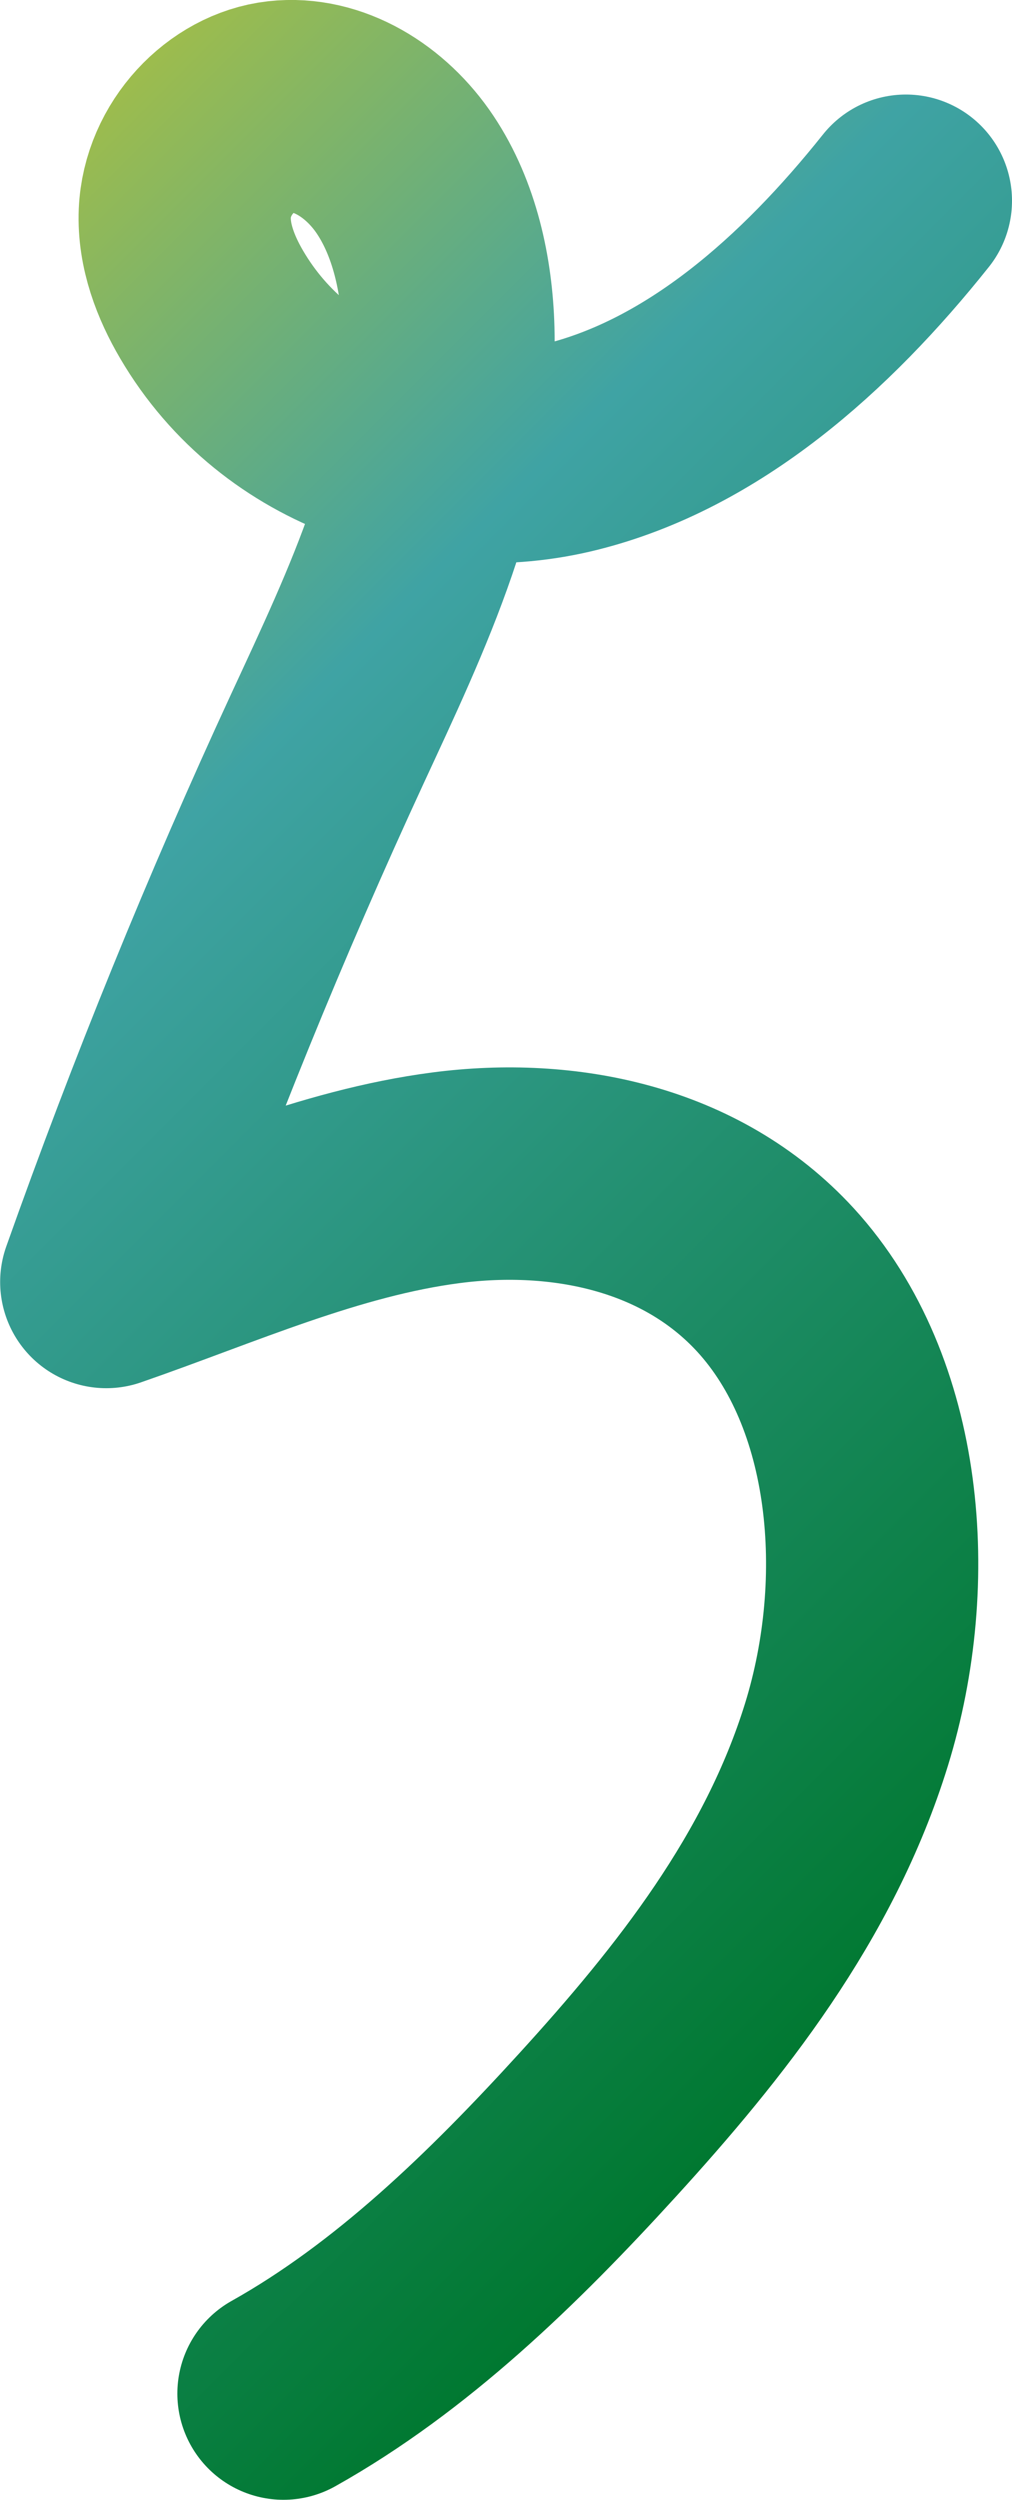
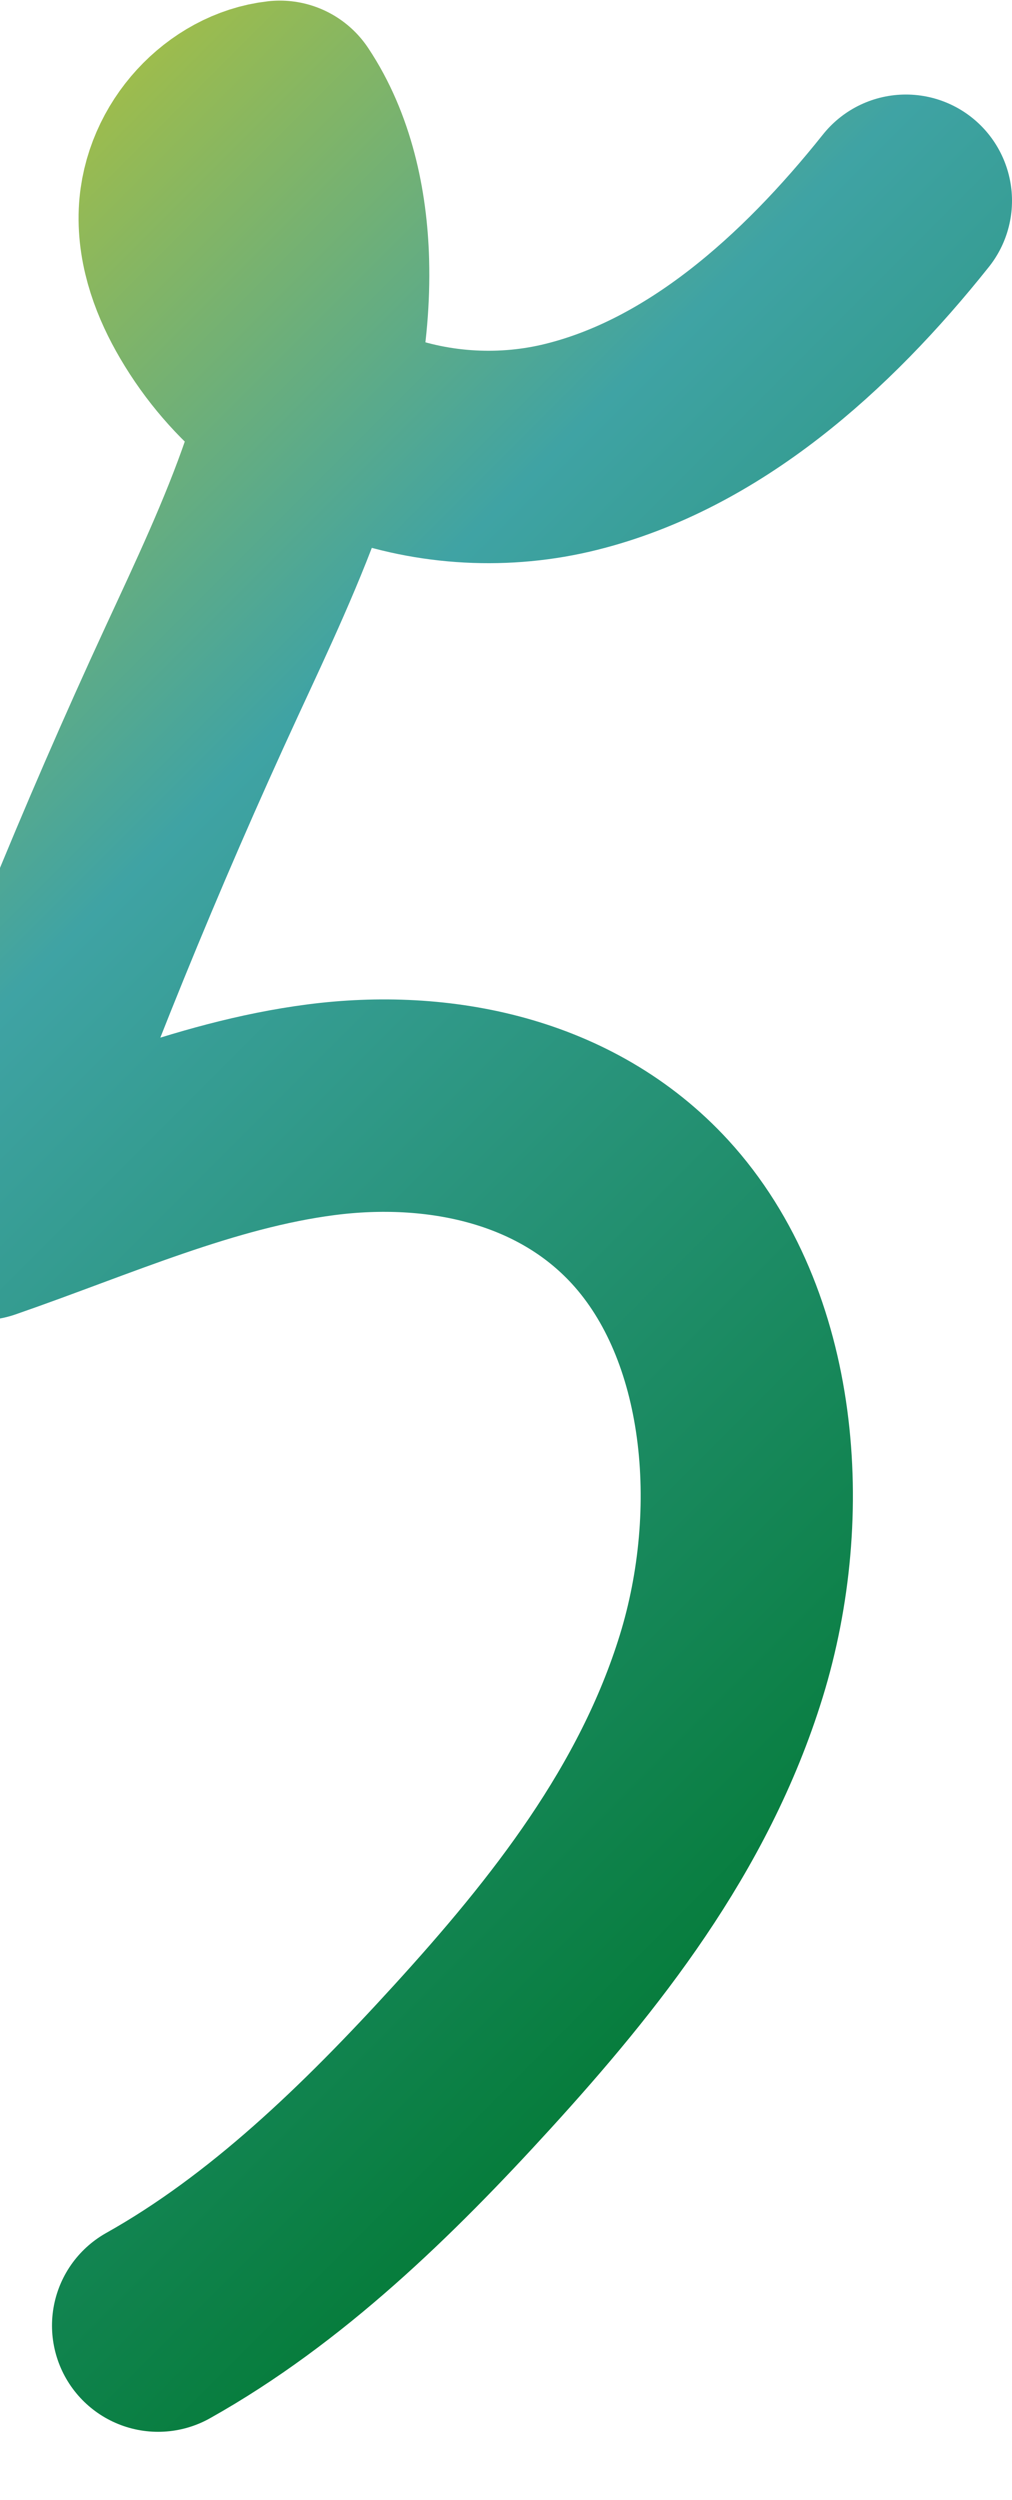
<svg xmlns="http://www.w3.org/2000/svg" id="_レイヤー_2" data-name="レイヤー 2" width="66.76" height="164.76" viewBox="0 0 66.76 164.76">
  <defs>
    <style>
      .cls-1 {
        fill: none;
        stroke: url(#_名称未設定グラデーション_25);
        stroke-linecap: round;
        stroke-linejoin: round;
        stroke-width: 14px;
      }
    </style>
    <linearGradient id="_名称未設定グラデーション_25" data-name="名称未設定グラデーション 25" x1="71.68" y1="117.95" x2="-16.34" y2="29.94" gradientUnits="userSpaceOnUse">
      <stop offset="0" stop-color="#007830" />
      <stop offset=".7" stop-color="#3fa3a4" />
      <stop offset="1" stop-color="#9dbc4d" />
    </linearGradient>
  </defs>
  <g id="_レイヤー_1-2" data-name="レイヤー 1">
-     <path class="cls-1" d="M59.76,13.23c-5.98,7.5-13.38,14.06-22.07,16.22-8.69,2.17-18.79-.95-23.73-9.38-1.05-1.79-1.86-3.87-1.77-6.02.16-3.63,3.09-6.65,6.27-7.01s6.34,1.59,8.27,4.48c1.93,2.89,2.75,6.59,2.85,10.22.26,9.59-4.05,18.45-7.98,26.94-5.39,11.65-10.26,23.61-14.59,35.81,7.42-2.57,14.72-5.87,22.43-6.87,7.7-1,16.12.64,21.72,6.74,6.79,7.41,7.81,19.82,4.69,29.93-3.12,10.11-9.65,18.33-16.43,25.76-6.25,6.85-12.94,13.34-20.72,17.7" />
+     <path class="cls-1" d="M59.76,13.23c-5.98,7.5-13.38,14.06-22.07,16.22-8.69,2.17-18.79-.95-23.73-9.38-1.05-1.79-1.86-3.87-1.77-6.02.16-3.63,3.09-6.65,6.27-7.01c1.93,2.89,2.75,6.59,2.85,10.22.26,9.59-4.05,18.45-7.98,26.94-5.39,11.65-10.26,23.61-14.59,35.81,7.42-2.57,14.72-5.87,22.43-6.87,7.7-1,16.12.64,21.72,6.74,6.79,7.41,7.81,19.82,4.69,29.93-3.12,10.11-9.65,18.33-16.43,25.76-6.25,6.85-12.94,13.34-20.72,17.7" />
  </g>
</svg>